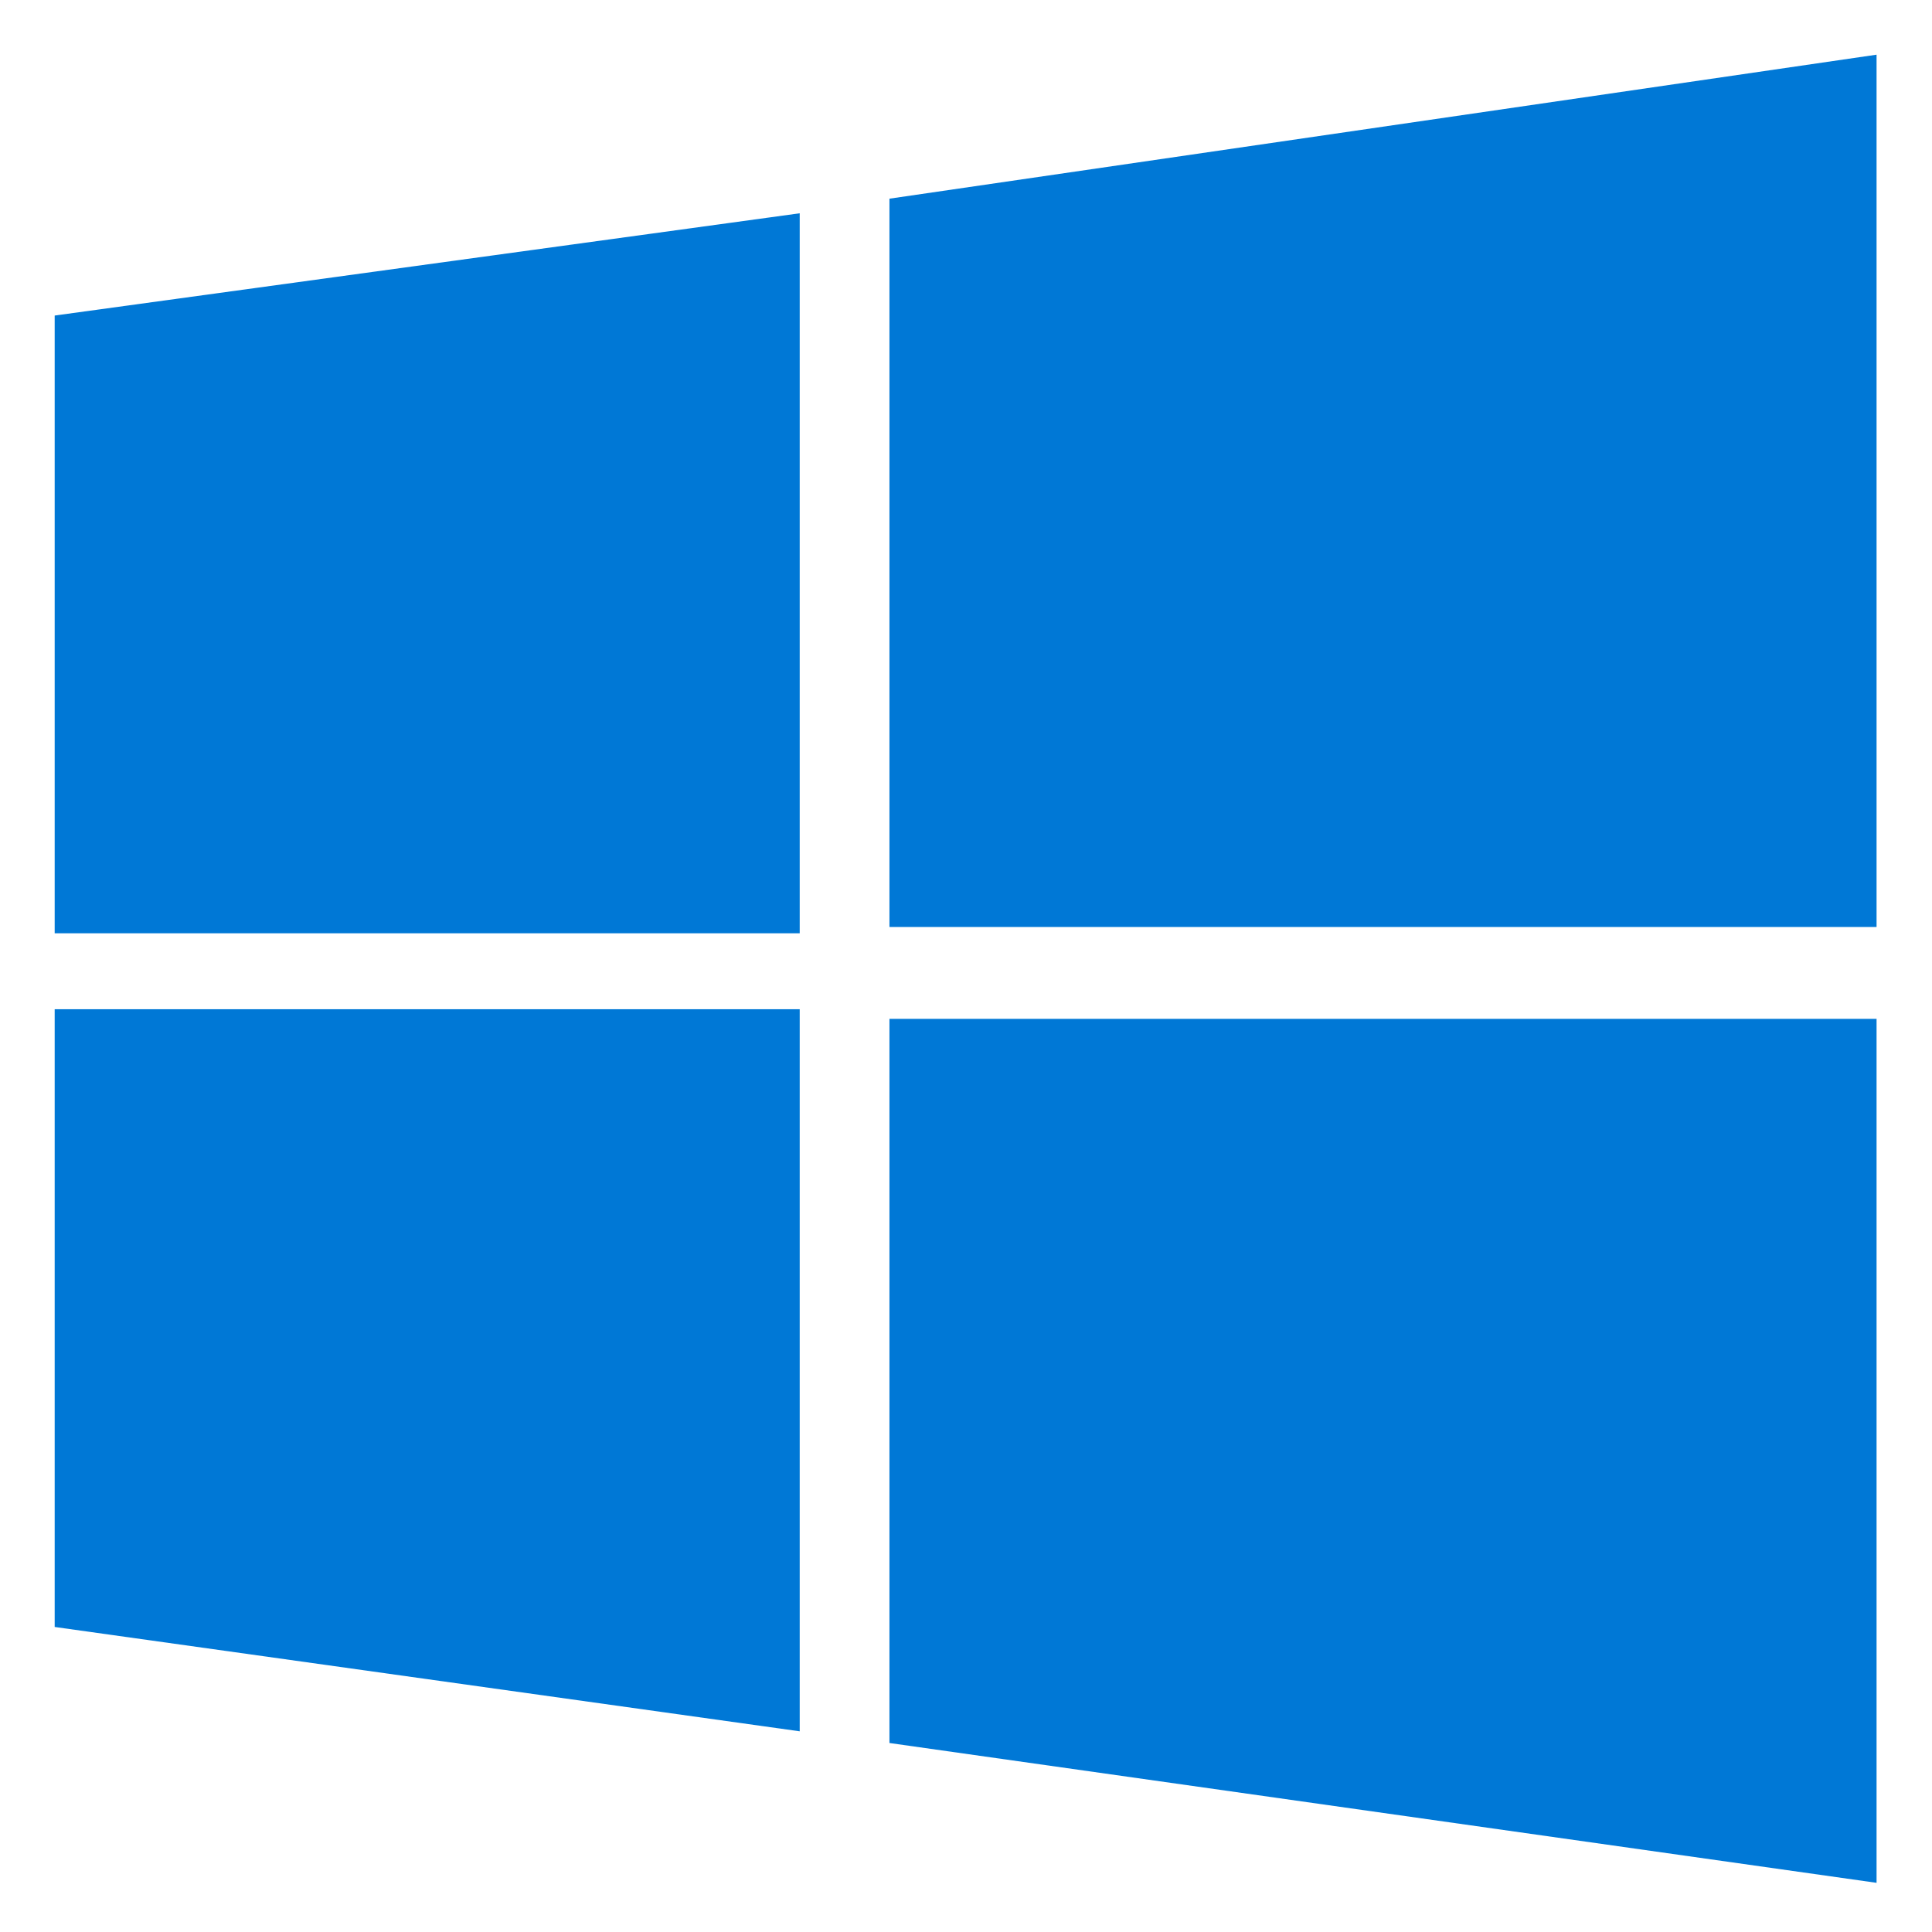
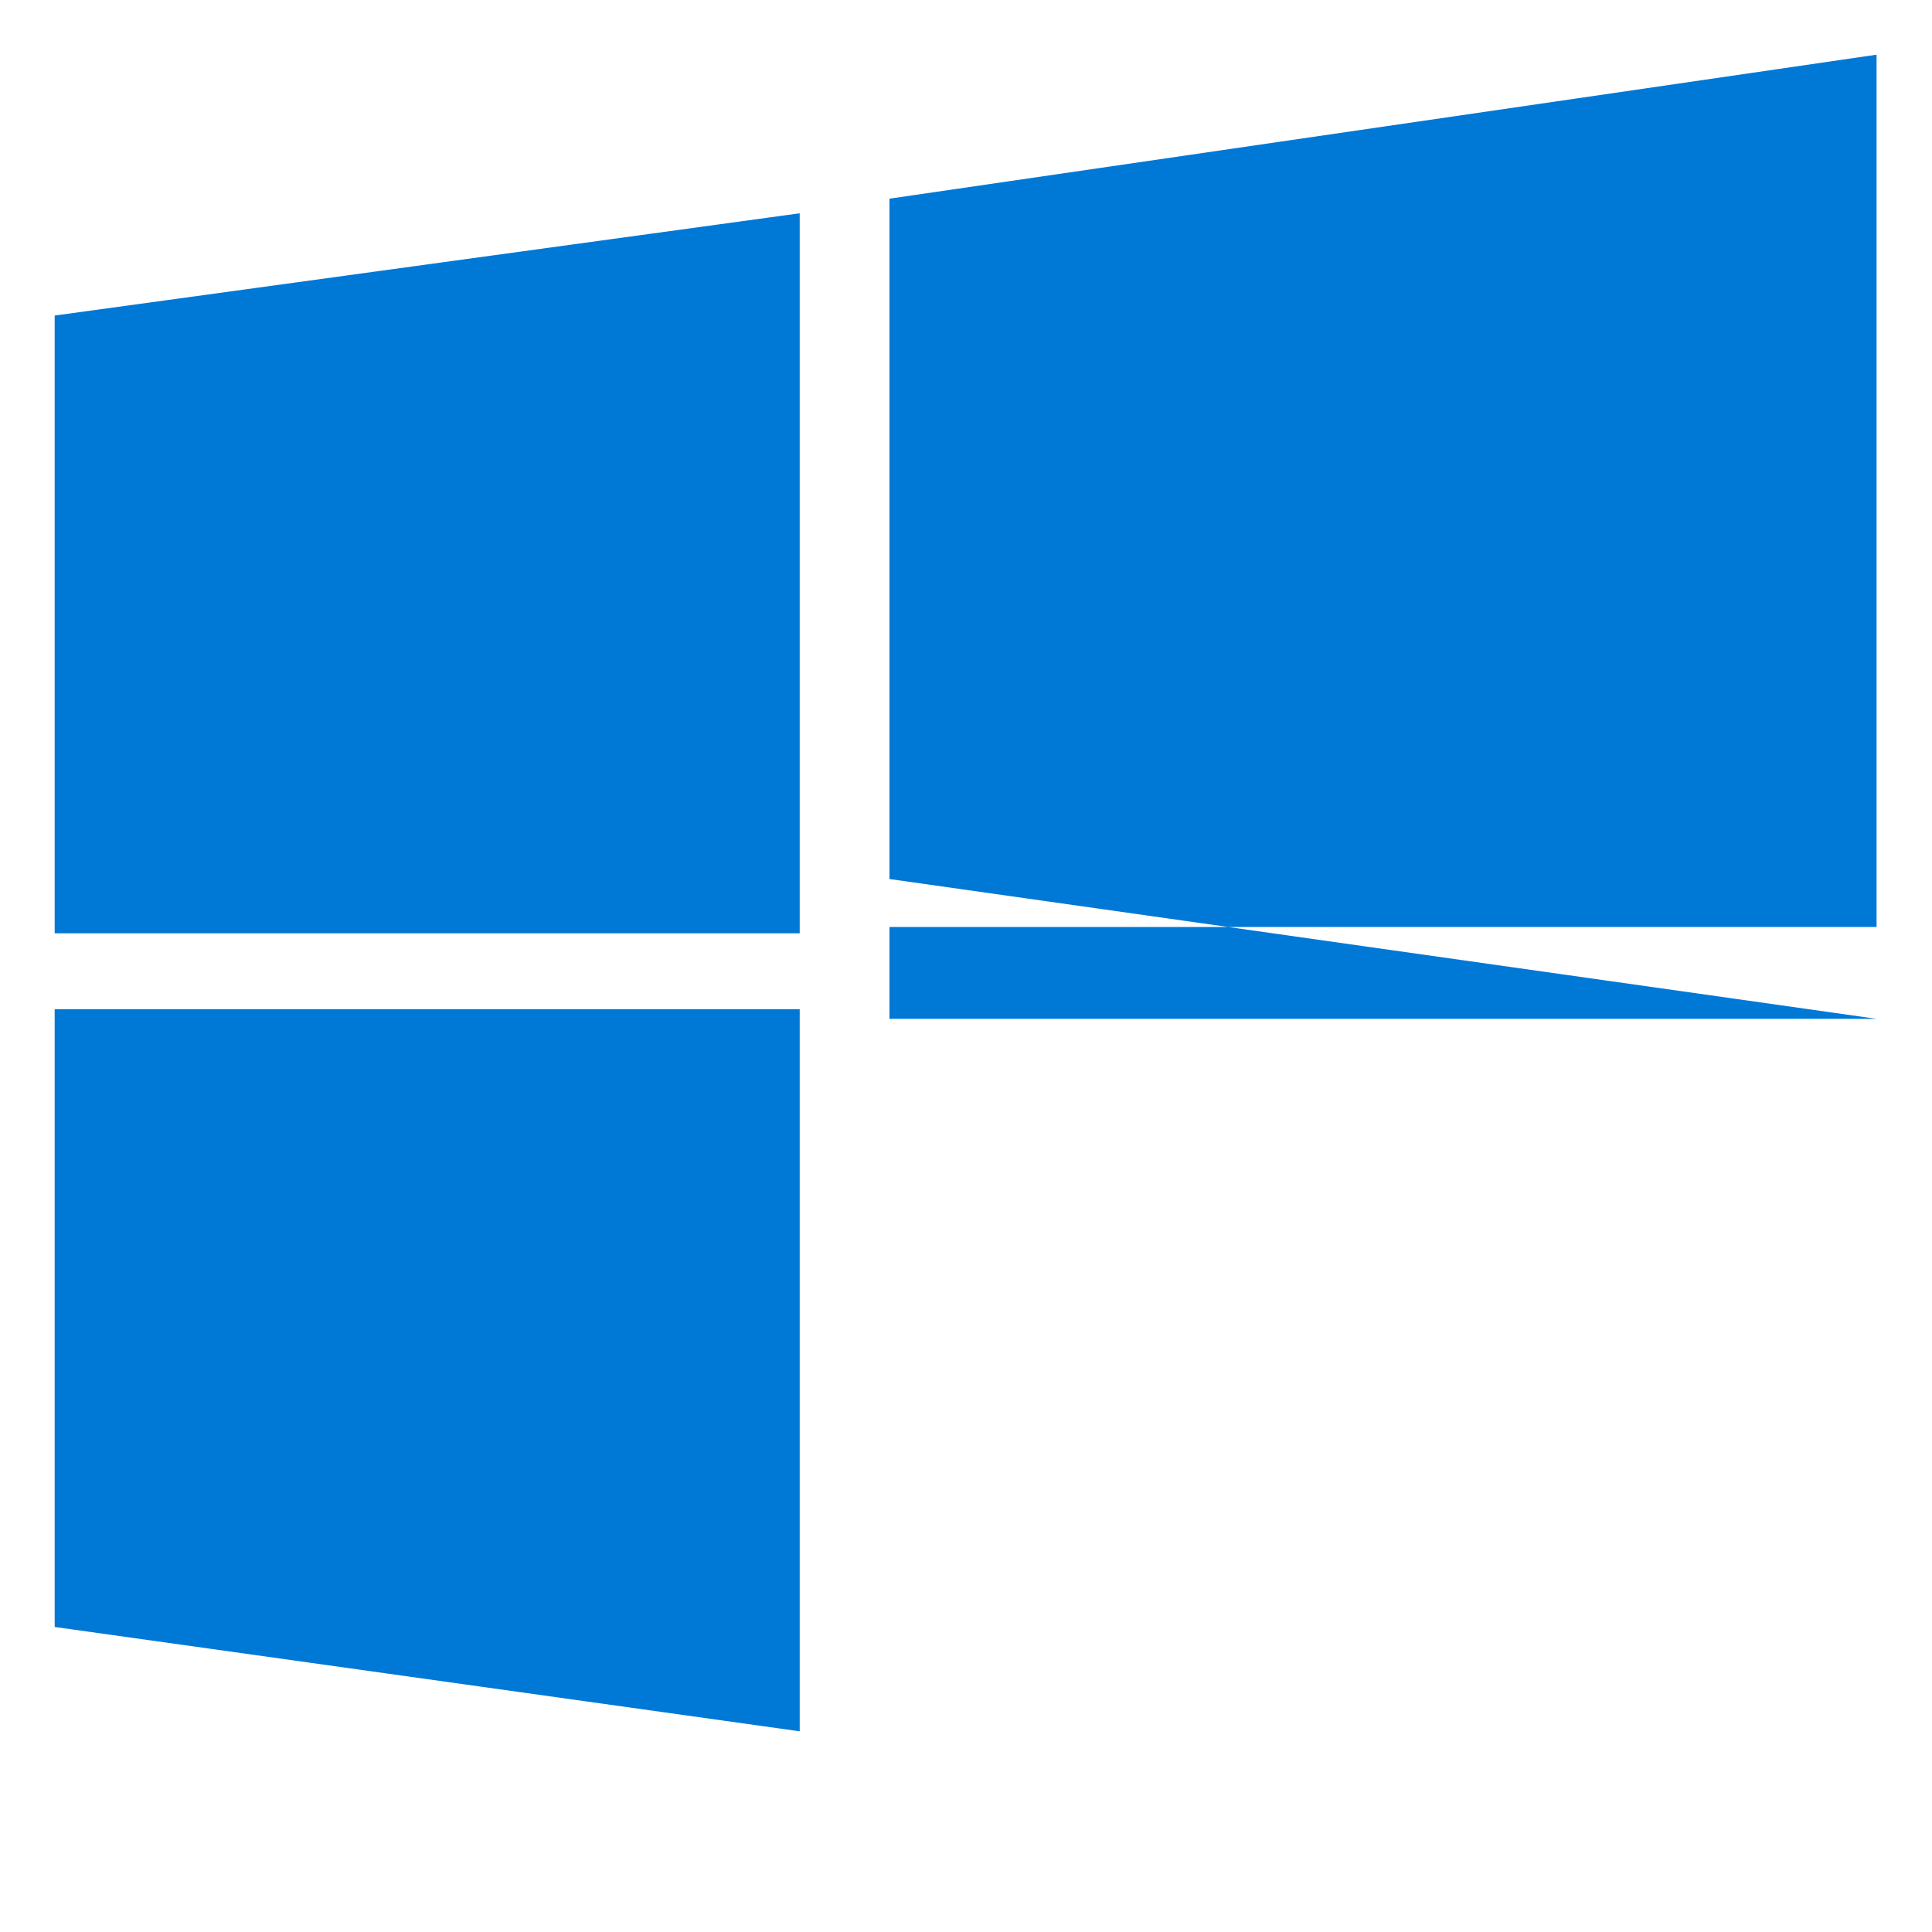
<svg xmlns="http://www.w3.org/2000/svg" fill="#0078d6" viewBox="-3 -3 106 106">
-   <path d="m0 12.5 35.7-4.9v34.5h-35.7m40-35.2 47.3-6.9v41.8h-47.3m-40 3.94h35.7v34.6l-35.7-5m40-29.14h47.3v41.4l-47.3-6.7" transform="scale(1.145)" />
+   <path d="m0 12.5 35.7-4.9v34.5h-35.7m40-35.2 47.3-6.9v41.8h-47.3m-40 3.94h35.7v34.6l-35.7-5m40-29.14h47.3l-47.3-6.7" transform="scale(1.145)" />
</svg>